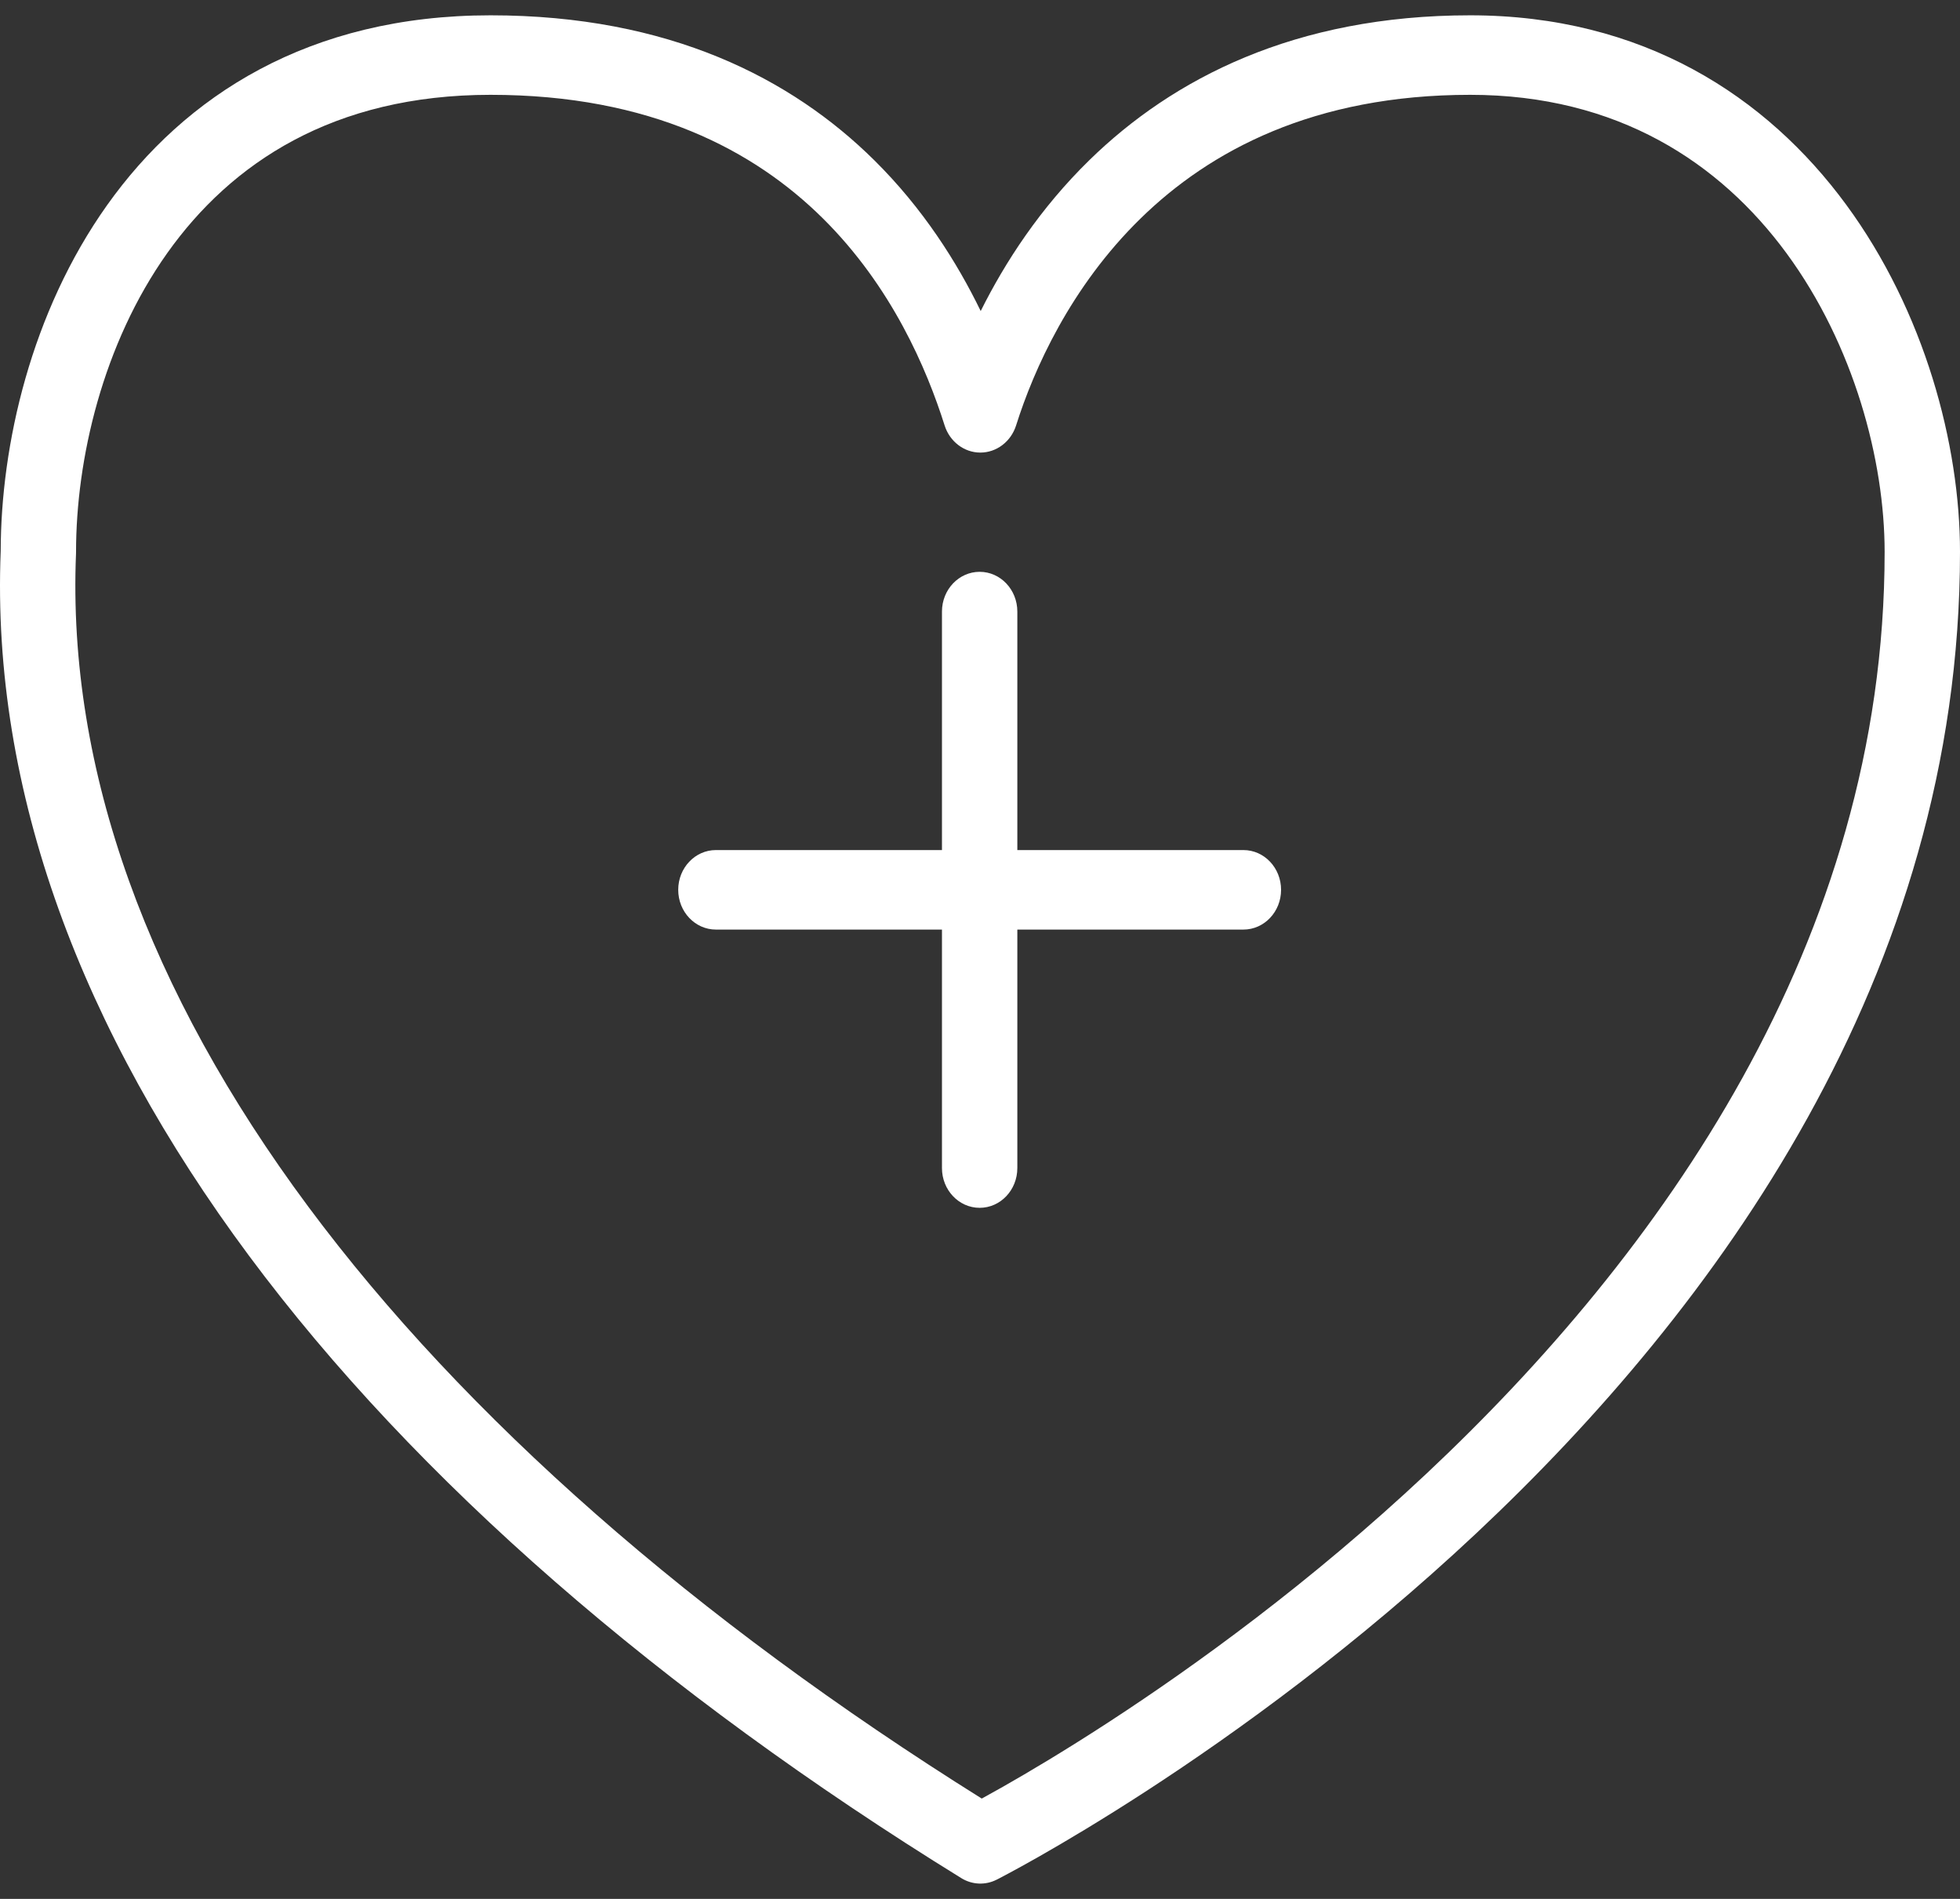
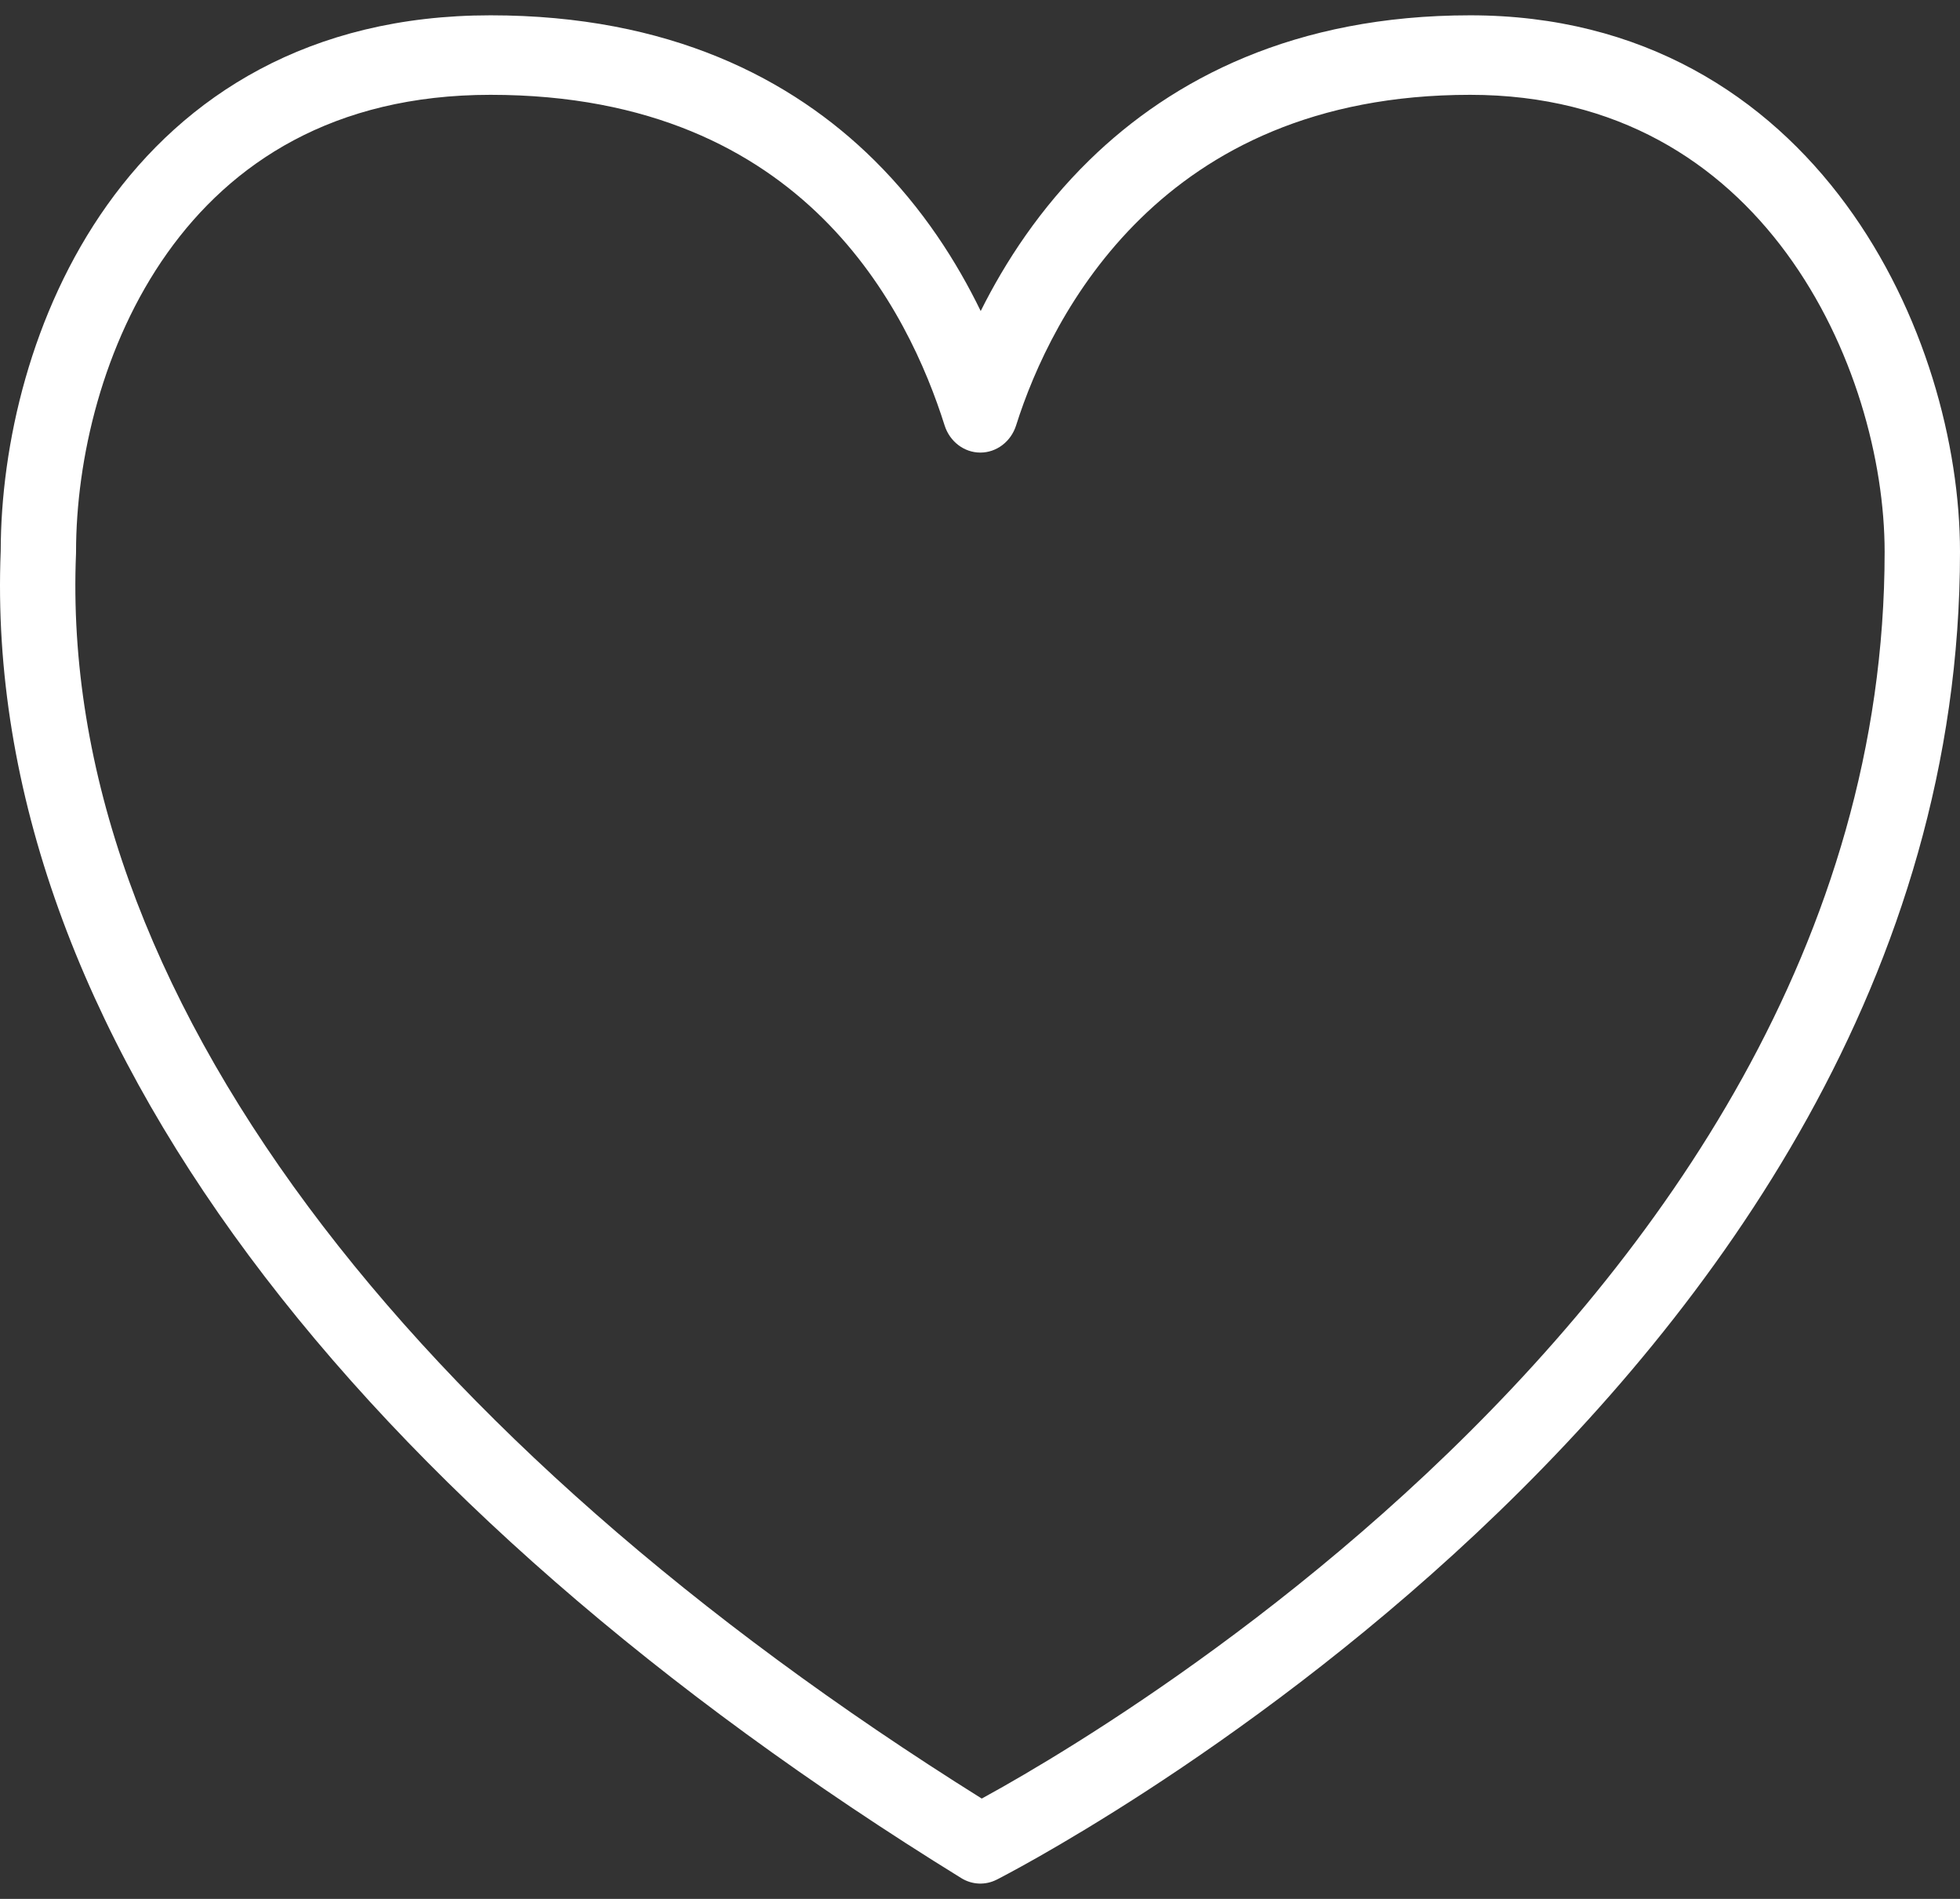
<svg xmlns="http://www.w3.org/2000/svg" width="64" height="62" viewBox="0 0 64 62" fill="none">
  <rect x="0" y="0" width="64" height="62" fill="#333333" stroke="none" />
-   <path d="M30.758 19.968C30.758 19.251 31.309 18.67 31.989 18.67C32.668 18.67 33.219 19.251 33.219 19.968V27.755H40.601C41.281 27.755 41.831 28.336 41.831 29.053C41.831 29.77 41.281 30.351 40.601 30.351H33.219V38.138C33.219 38.855 32.668 39.436 31.989 39.436C31.309 39.436 30.758 38.855 30.758 38.138V30.351H23.376C22.697 30.351 22.146 29.77 22.146 29.053C22.146 28.336 22.697 27.755 23.376 27.755H30.758V19.968Z" fill="white" />
  <path fill-rule="evenodd" clip-rule="evenodd" d="M32.544 61.372L32.011 60.202C32.544 61.372 32.543 61.373 32.544 61.372L32.547 61.371L32.552 61.368L32.572 61.358L32.644 61.321C32.706 61.288 32.797 61.241 32.913 61.178C33.147 61.053 33.487 60.868 33.916 60.624C34.776 60.135 35.998 59.41 37.463 58.458C40.39 56.554 44.297 53.731 48.209 50.059C55.999 42.744 64 31.874 64 18.021C64 14.513 62.846 10.171 60.282 6.681C57.686 3.147 53.648 0.5 48.006 0.5C42.282 0.5 38.292 2.571 35.574 5.226C33.963 6.799 32.821 8.555 32.023 10.156C31.248 8.56 30.138 6.805 28.547 5.231C25.852 2.566 21.858 0.5 16.017 0.5C10.086 0.5 6.033 3.132 3.498 6.697C1.009 10.199 0.028 14.53 0.023 17.993C-0.293 25.843 2.683 33.668 8.13 41C13.584 48.34 21.561 55.253 31.39 61.322C31.743 61.54 32.175 61.559 32.544 61.372ZM2.483 18.021C2.483 15 3.35 11.233 5.467 8.255C7.546 5.331 10.875 3.096 16.017 3.096C21.249 3.096 24.637 4.923 26.864 7.125C29.119 9.356 30.264 12.053 30.844 13.889C31.012 14.419 31.482 14.777 32.011 14.777C32.541 14.777 33.011 14.419 33.179 13.889C33.752 12.073 34.954 9.369 37.246 7.131C39.51 4.919 42.903 3.096 48.006 3.096C52.822 3.096 56.166 5.316 58.337 8.271C60.54 11.27 61.539 15.04 61.539 18.021C61.539 30.775 54.161 40.995 46.573 48.12C42.795 51.666 39.012 54.4 36.172 56.248C34.753 57.171 33.572 57.871 32.75 58.338C32.478 58.492 32.246 58.621 32.057 58.724C22.681 52.858 15.174 46.272 10.067 39.399C4.857 32.387 2.191 25.143 2.482 18.078C2.483 18.059 2.483 18.04 2.483 18.021Z" fill="white" />
</svg>